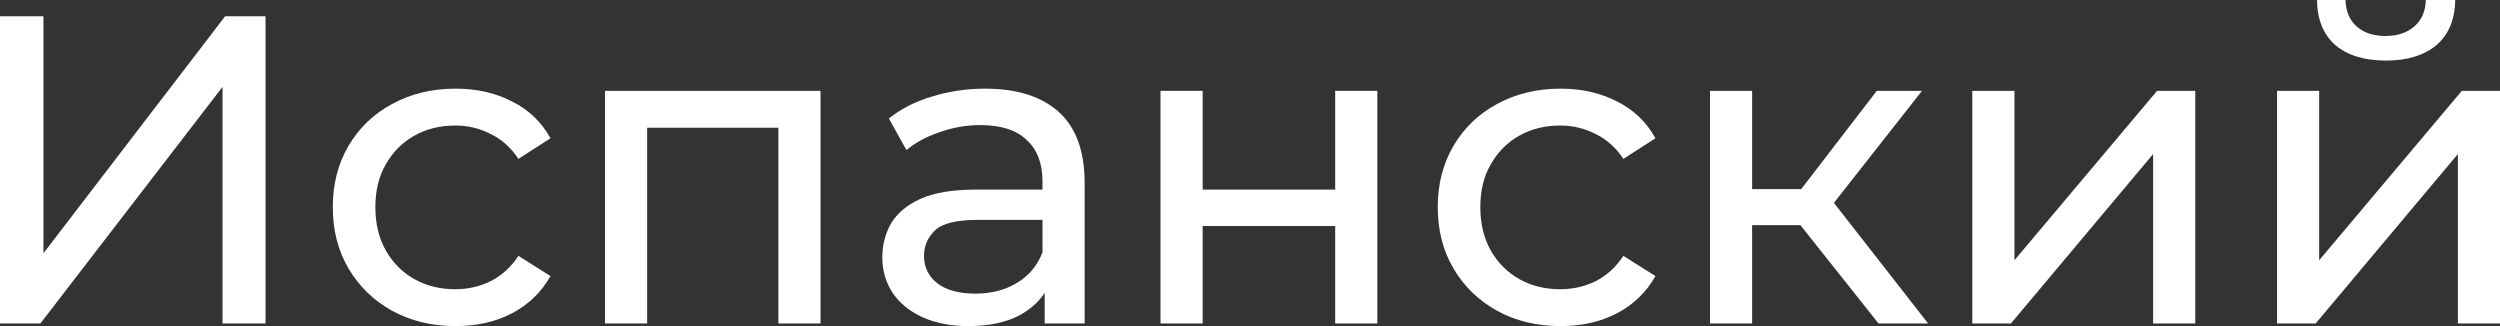
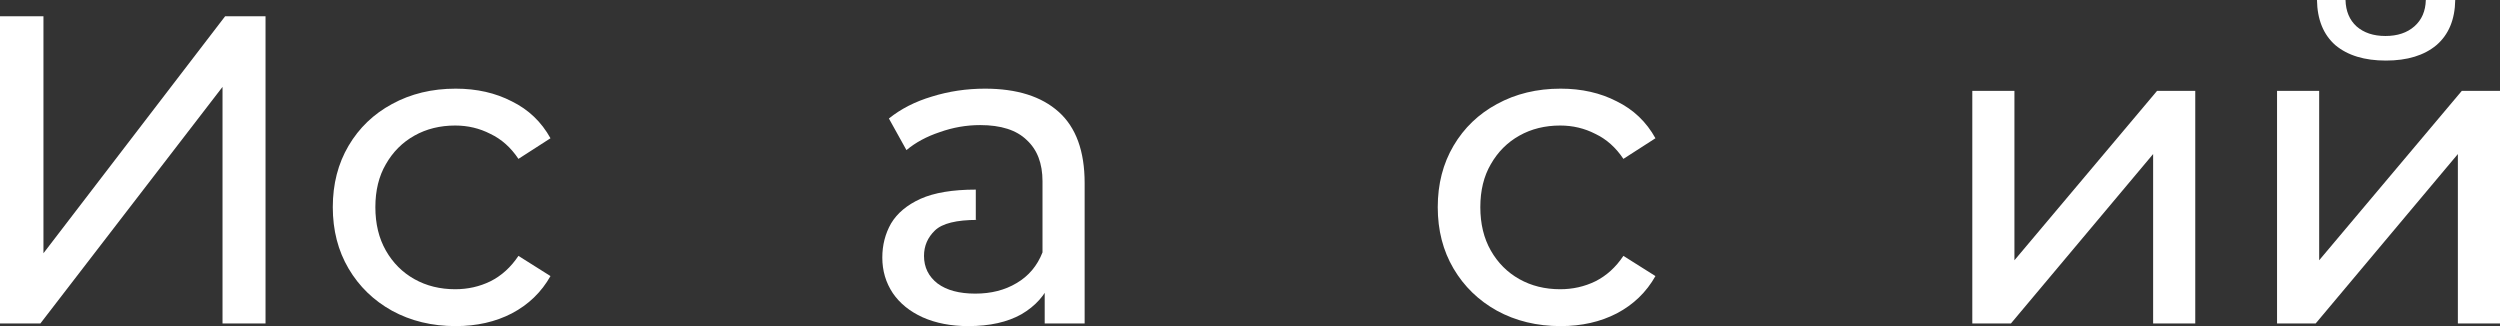
<svg xmlns="http://www.w3.org/2000/svg" width="475" height="62" viewBox="0 0 475 62" fill="none">
  <rect x="0" y="0" width="475" height="62" fill="#333333" stroke="none" />
  <path d="M0 61.459V3.085H8.256V48.116L42.779 3.085H50.451V61.459H42.279V16.511L7.672 61.459H0Z" fill="white" />
  <path d="M86.579 61.959C82.076 61.959 78.046 60.986 74.488 59.04C70.985 57.095 68.234 54.426 66.232 51.035C64.231 47.644 63.23 43.752 63.23 39.36C63.23 34.968 64.231 31.077 66.232 27.686C68.234 24.294 70.985 21.654 74.488 19.764C78.046 17.818 82.076 16.845 86.579 16.845C90.582 16.845 94.14 17.651 97.253 19.263C100.422 20.82 102.868 23.155 104.592 26.268L98.504 30.187C97.059 28.019 95.28 26.435 93.167 25.434C91.11 24.378 88.887 23.85 86.496 23.85C83.605 23.85 81.02 24.489 78.741 25.768C76.461 27.046 74.655 28.853 73.32 31.188C71.986 33.467 71.319 36.191 71.319 39.36C71.319 42.529 71.986 45.281 73.32 47.616C74.655 49.951 76.461 51.758 78.741 53.036C81.02 54.315 83.605 54.954 86.496 54.954C88.887 54.954 91.11 54.454 93.167 53.453C95.28 52.397 97.059 50.785 98.504 48.617L104.592 52.453C102.868 55.51 100.422 57.873 97.253 59.541C94.14 61.153 90.582 61.959 86.579 61.959Z" fill="white" />
-   <path d="M114.956 61.459V17.262H155.901V61.459H147.895V22.265L149.813 24.267H121.044L122.962 22.265V61.459H114.956Z" fill="white" />
-   <path d="M198.493 61.459V52.119L198.076 50.368V34.44C198.076 31.049 197.076 28.436 195.074 26.602C193.128 24.711 190.182 23.766 186.235 23.766C183.622 23.766 181.065 24.211 178.563 25.101C176.061 25.934 173.949 27.074 172.225 28.52L168.89 22.515C171.169 20.681 173.893 19.291 177.062 18.346C180.286 17.345 183.65 16.845 187.152 16.845C193.212 16.845 197.882 18.318 201.162 21.265C204.442 24.211 206.082 28.714 206.082 34.774V61.459H198.493ZM183.983 61.959C180.703 61.959 177.812 61.403 175.311 60.291C172.865 59.179 170.974 57.651 169.64 55.705C168.306 53.703 167.639 51.452 167.639 48.95C167.639 46.56 168.195 44.392 169.307 42.446C170.474 40.5 172.336 38.943 174.894 37.776C177.507 36.608 181.009 36.025 185.401 36.025H199.411V41.779H185.735C181.732 41.779 179.035 42.446 177.646 43.78C176.256 45.114 175.561 46.726 175.561 48.617C175.561 50.785 176.423 52.536 178.146 53.87C179.869 55.149 182.26 55.788 185.318 55.788C188.32 55.788 190.933 55.121 193.156 53.787C195.436 52.453 197.076 50.507 198.076 47.95L199.661 53.453C198.604 56.066 196.742 58.151 194.074 59.708C191.405 61.209 188.042 61.959 183.983 61.959Z" fill="white" />
-   <path d="M220.497 61.459V17.262H228.503V36.025H253.687V17.262H261.692V61.459H253.687V42.946H228.503V61.459H220.497Z" fill="white" />
+   <path d="M198.493 61.459V52.119L198.076 50.368V34.44C198.076 31.049 197.076 28.436 195.074 26.602C193.128 24.711 190.182 23.766 186.235 23.766C183.622 23.766 181.065 24.211 178.563 25.101C176.061 25.934 173.949 27.074 172.225 28.52L168.89 22.515C171.169 20.681 173.893 19.291 177.062 18.346C180.286 17.345 183.65 16.845 187.152 16.845C193.212 16.845 197.882 18.318 201.162 21.265C204.442 24.211 206.082 28.714 206.082 34.774V61.459H198.493ZM183.983 61.959C180.703 61.959 177.812 61.403 175.311 60.291C172.865 59.179 170.974 57.651 169.64 55.705C168.306 53.703 167.639 51.452 167.639 48.95C167.639 46.56 168.195 44.392 169.307 42.446C170.474 40.5 172.336 38.943 174.894 37.776C177.507 36.608 181.009 36.025 185.401 36.025V41.779H185.735C181.732 41.779 179.035 42.446 177.646 43.78C176.256 45.114 175.561 46.726 175.561 48.617C175.561 50.785 176.423 52.536 178.146 53.87C179.869 55.149 182.26 55.788 185.318 55.788C188.32 55.788 190.933 55.121 193.156 53.787C195.436 52.453 197.076 50.507 198.076 47.95L199.661 53.453C198.604 56.066 196.742 58.151 194.074 59.708C191.405 61.209 188.042 61.959 183.983 61.959Z" fill="white" />
  <path d="M296.521 61.959C292.018 61.959 287.988 60.986 284.43 59.04C280.927 57.095 278.175 54.426 276.174 51.035C274.173 47.644 273.172 43.752 273.172 39.36C273.172 34.968 274.173 31.077 276.174 27.686C278.175 24.294 280.927 21.654 284.43 19.764C287.988 17.818 292.018 16.845 296.521 16.845C300.524 16.845 304.082 17.651 307.195 19.263C310.364 20.82 312.81 23.155 314.534 26.268L308.446 30.187C307.001 28.019 305.222 26.435 303.109 25.434C301.052 24.378 298.828 23.85 296.438 23.85C293.547 23.85 290.962 24.489 288.683 25.768C286.403 27.046 284.596 28.853 283.262 31.188C281.928 33.467 281.261 36.191 281.261 39.36C281.261 42.529 281.928 45.281 283.262 47.616C284.596 49.951 286.403 51.758 288.683 53.036C290.962 54.315 293.547 54.954 296.438 54.954C298.828 54.954 301.052 54.454 303.109 53.453C305.222 52.397 307.001 50.785 308.446 48.617L314.534 52.453C312.81 55.51 310.364 57.873 307.195 59.541C304.082 61.153 300.524 61.959 296.521 61.959Z" fill="white" />
-   <path d="M356.92 61.459L339.825 39.944L346.413 35.941L366.343 61.459H356.92ZM324.898 61.459V17.262H332.904V61.459H324.898ZM330.485 42.779V35.941H345.079V42.779H330.485ZM347.08 40.278L339.658 39.277L356.586 17.262H365.176L347.08 40.278Z" fill="white" />
  <path d="M374.737 61.459V17.262H382.742V49.45L409.844 17.262H417.099V61.459H409.094V29.27L382.075 61.459H374.737Z" fill="white" />
  <path d="M432.638 61.459V17.262H440.643V49.45L467.745 17.262H475V61.459H466.995V29.27L439.976 61.459H432.638ZM453.319 11.508C449.26 11.508 446.064 10.535 443.729 8.589C441.449 6.588 440.282 3.725 440.226 0H445.647C445.702 2.113 446.397 3.78 447.731 5.003C449.121 6.226 450.956 6.838 453.235 6.838C455.515 6.838 457.349 6.226 458.739 5.003C460.129 3.78 460.852 2.113 460.907 0H466.494C466.439 3.725 465.243 6.588 462.909 8.589C460.574 10.535 457.377 11.508 453.319 11.508Z" fill="white" />
</svg>